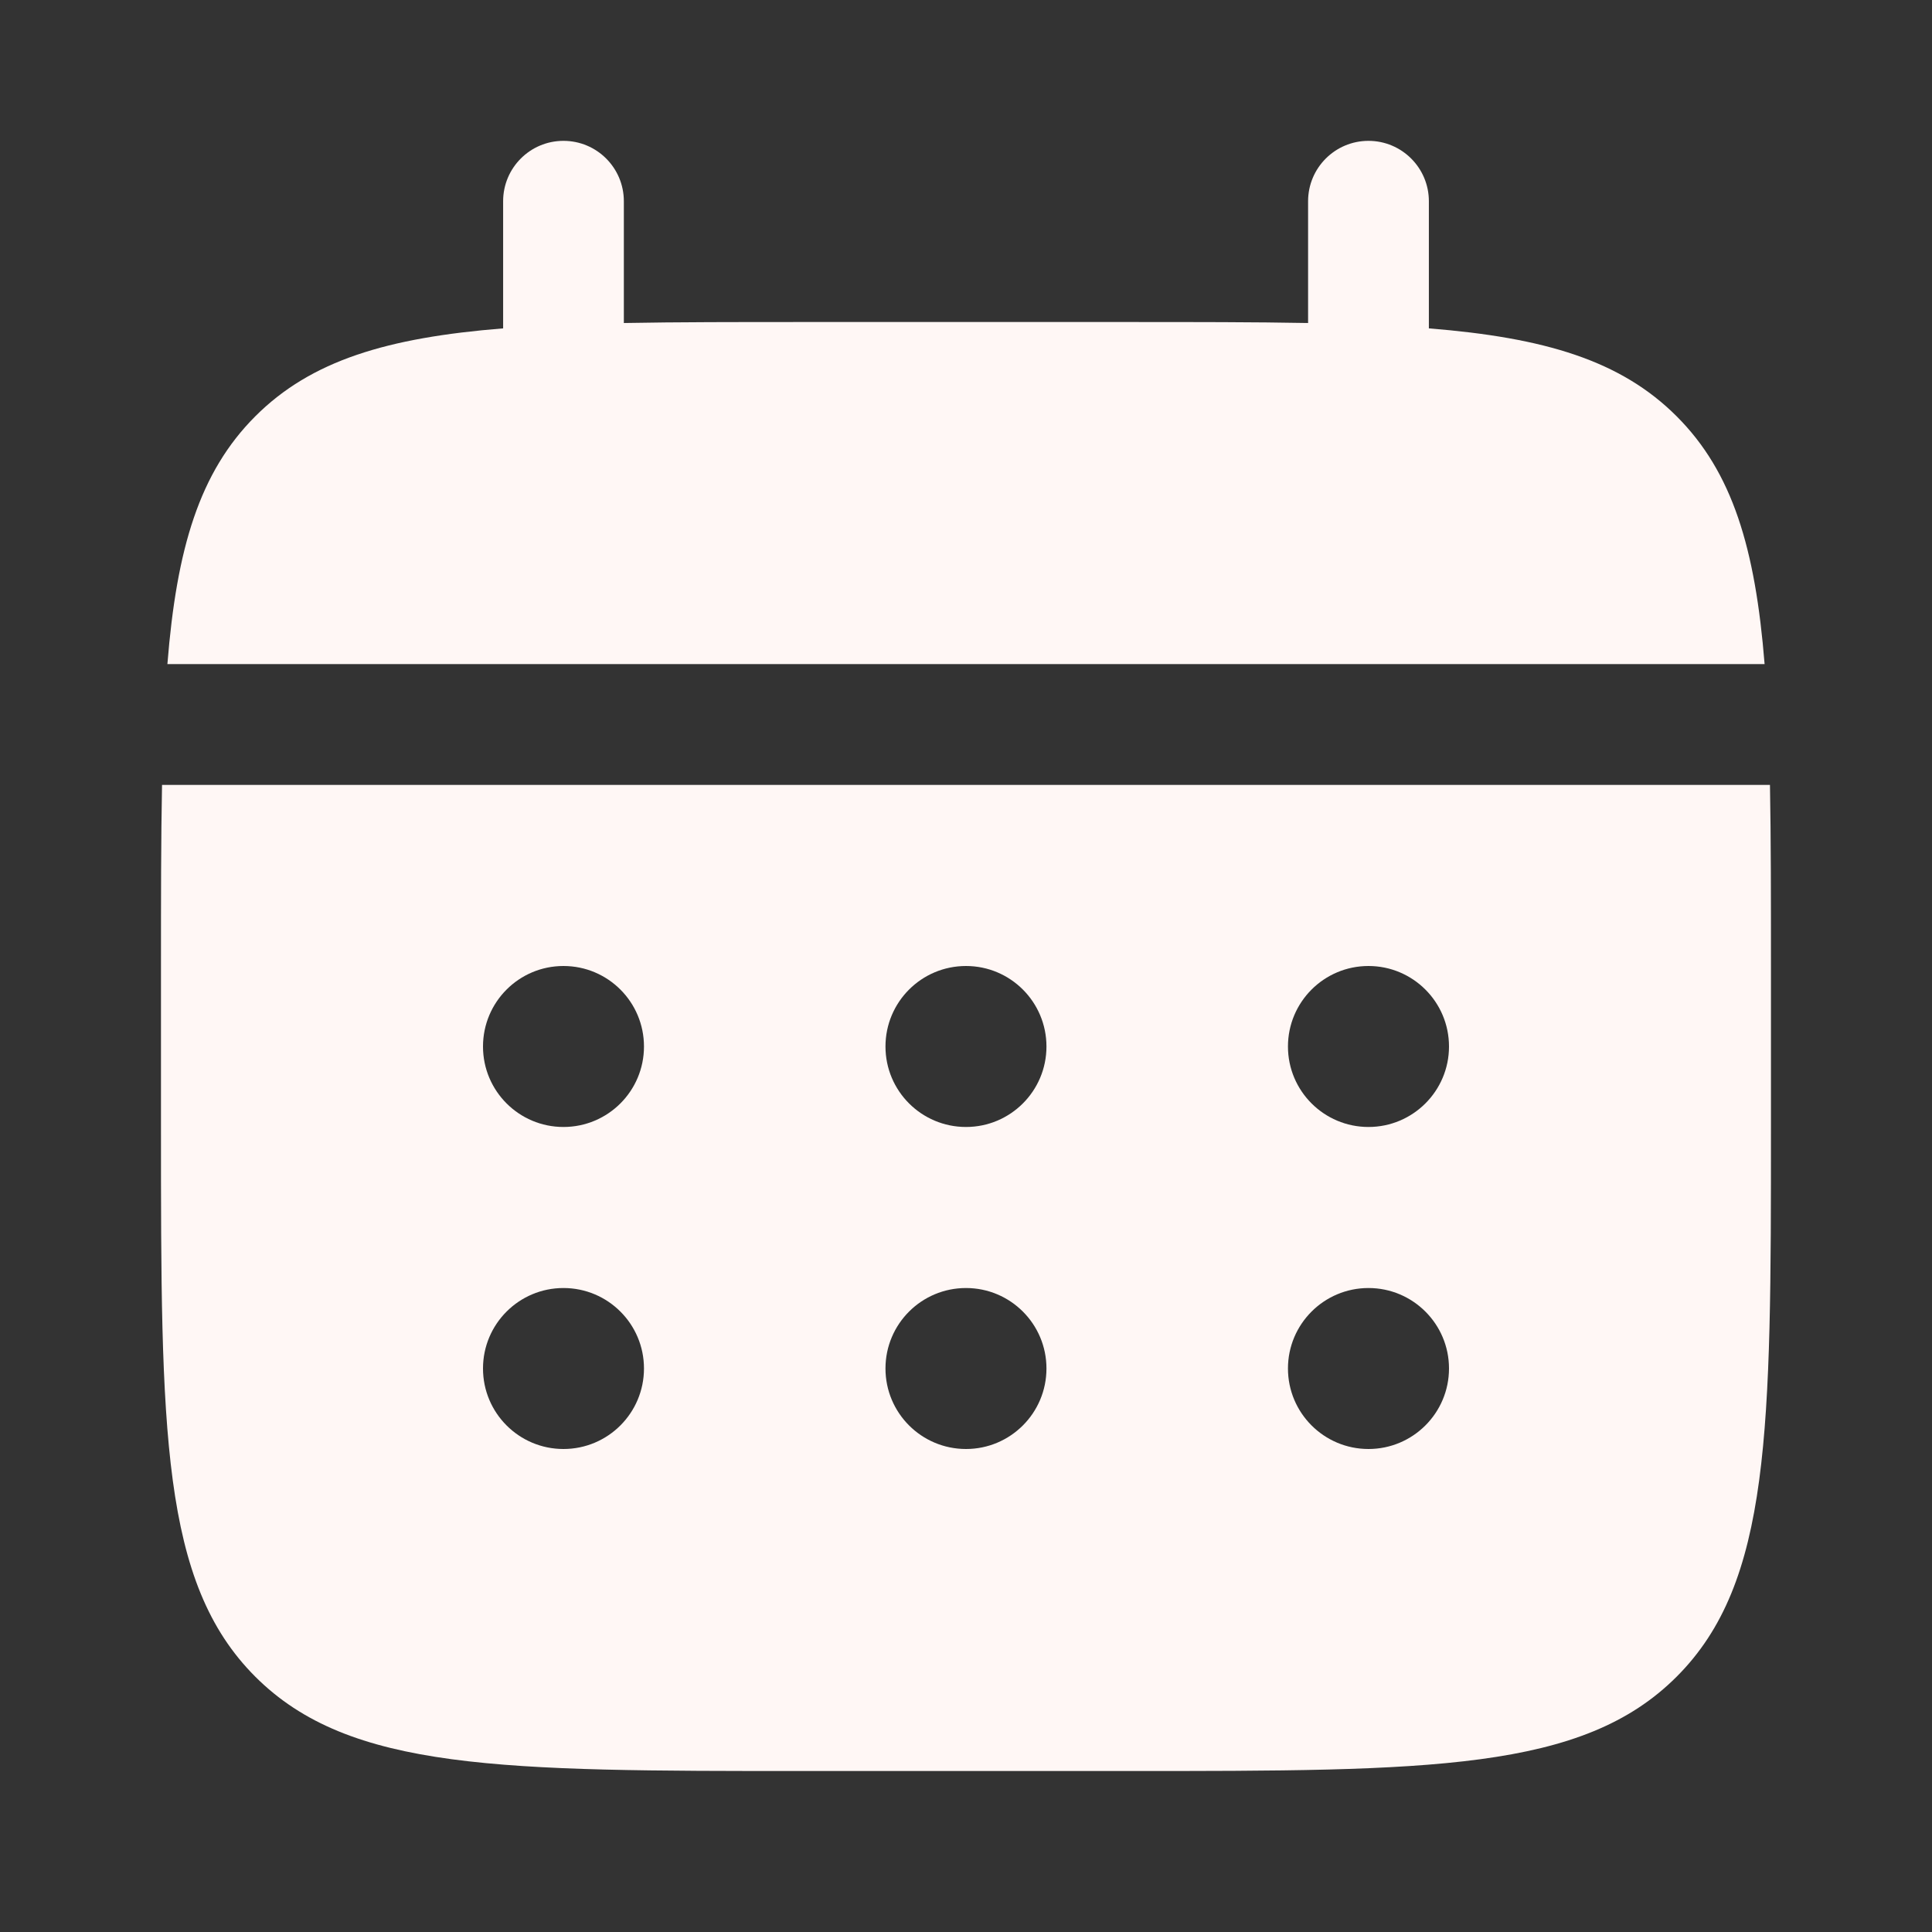
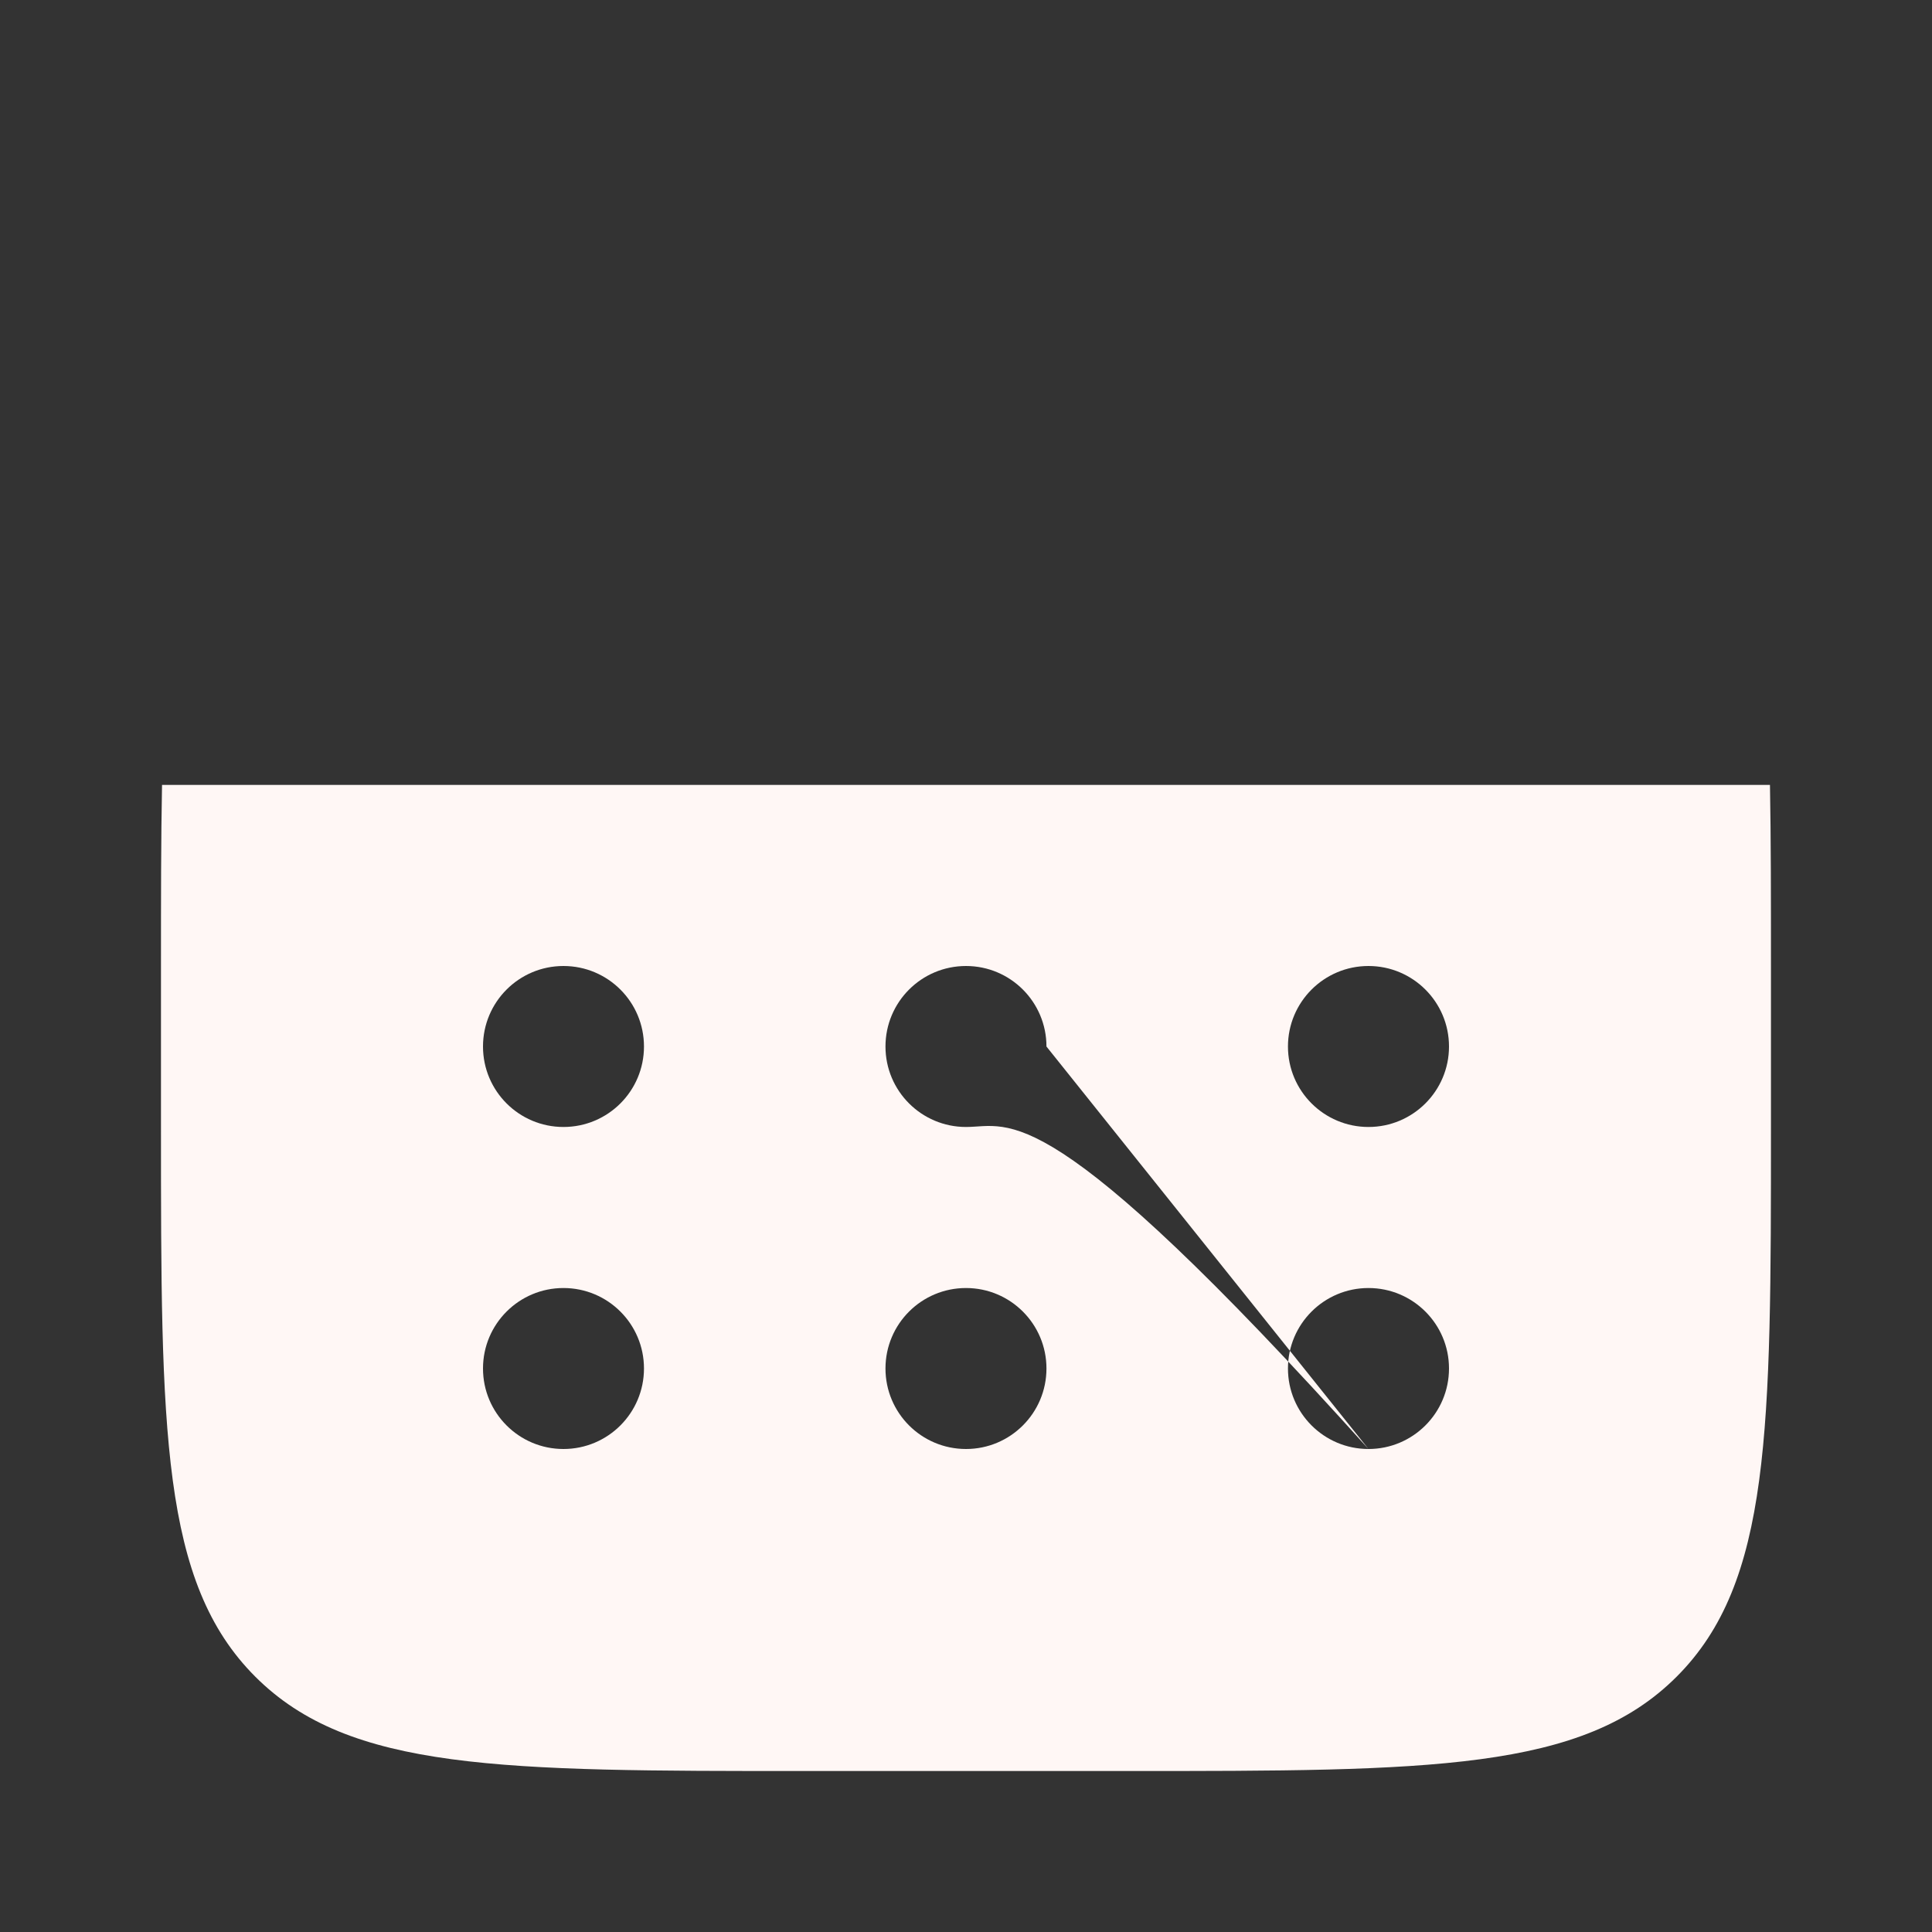
<svg xmlns="http://www.w3.org/2000/svg" width="31" height="31" viewBox="0 0 31 31" fill="none">
  <rect x="0" y="0" width="31" height="31" fill="#333333" stroke="none" />
-   <path d="M10.01 3.229C10.01 2.694 9.577 2.26 9.041 2.26C8.506 2.26 8.073 2.694 8.073 3.229V5.269C6.214 5.418 4.993 5.783 4.096 6.68C3.2 7.577 2.834 8.797 2.686 10.656H28.314C28.165 8.797 27.8 7.577 26.903 6.68C26.006 5.783 24.786 5.418 22.927 5.269V3.229C22.927 2.694 22.493 2.26 21.958 2.26C21.423 2.26 20.989 2.694 20.989 3.229V5.183C20.13 5.167 19.167 5.167 18.083 5.167H12.916C11.833 5.167 10.87 5.167 10.01 5.183V3.229Z" fill="#FFF7F5" />
-   <path fill-rule="evenodd" clip-rule="evenodd" d="M2.583 15.5C2.583 14.416 2.583 13.453 2.6 12.594H28.4C28.416 13.453 28.416 14.416 28.416 15.5V18.083C28.416 22.954 28.416 25.39 26.903 26.903C25.39 28.417 22.954 28.417 18.083 28.417H12.916C8.045 28.417 5.61 28.417 4.096 26.903C2.583 25.39 2.583 22.954 2.583 18.083V15.5ZM21.958 18.083C22.671 18.083 23.25 17.505 23.25 16.792C23.25 16.078 22.671 15.5 21.958 15.5C21.245 15.5 20.666 16.078 20.666 16.792C20.666 17.505 21.245 18.083 21.958 18.083ZM21.958 23.25C22.671 23.25 23.25 22.672 23.25 21.958C23.25 21.245 22.671 20.667 21.958 20.667C21.245 20.667 20.666 21.245 20.666 21.958C20.666 22.672 21.245 23.25 21.958 23.25ZM16.791 16.792C16.791 17.505 16.213 18.083 15.5 18.083C14.786 18.083 14.208 17.505 14.208 16.792C14.208 16.078 14.786 15.5 15.5 15.5C16.213 15.5 16.791 16.078 16.791 16.792ZM16.791 21.958C16.791 22.672 16.213 23.25 15.5 23.25C14.786 23.25 14.208 22.672 14.208 21.958C14.208 21.245 14.786 20.667 15.5 20.667C16.213 20.667 16.791 21.245 16.791 21.958ZM9.041 18.083C9.755 18.083 10.333 17.505 10.333 16.792C10.333 16.078 9.755 15.5 9.041 15.5C8.328 15.5 7.75 16.078 7.75 16.792C7.75 17.505 8.328 18.083 9.041 18.083ZM9.041 23.25C9.755 23.25 10.333 22.672 10.333 21.958C10.333 21.245 9.755 20.667 9.041 20.667C8.328 20.667 7.75 21.245 7.75 21.958C7.75 22.672 8.328 23.25 9.041 23.25Z" fill="#FFF7F5" />
+   <path fill-rule="evenodd" clip-rule="evenodd" d="M2.583 15.5C2.583 14.416 2.583 13.453 2.6 12.594H28.4C28.416 13.453 28.416 14.416 28.416 15.5V18.083C28.416 22.954 28.416 25.39 26.903 26.903C25.39 28.417 22.954 28.417 18.083 28.417H12.916C8.045 28.417 5.61 28.417 4.096 26.903C2.583 25.39 2.583 22.954 2.583 18.083V15.5ZM21.958 18.083C22.671 18.083 23.25 17.505 23.25 16.792C23.25 16.078 22.671 15.5 21.958 15.5C21.245 15.5 20.666 16.078 20.666 16.792C20.666 17.505 21.245 18.083 21.958 18.083ZM21.958 23.25C22.671 23.25 23.25 22.672 23.25 21.958C23.25 21.245 22.671 20.667 21.958 20.667C21.245 20.667 20.666 21.245 20.666 21.958C20.666 22.672 21.245 23.25 21.958 23.25ZC16.791 17.505 16.213 18.083 15.5 18.083C14.786 18.083 14.208 17.505 14.208 16.792C14.208 16.078 14.786 15.5 15.5 15.5C16.213 15.5 16.791 16.078 16.791 16.792ZM16.791 21.958C16.791 22.672 16.213 23.25 15.5 23.25C14.786 23.25 14.208 22.672 14.208 21.958C14.208 21.245 14.786 20.667 15.5 20.667C16.213 20.667 16.791 21.245 16.791 21.958ZM9.041 18.083C9.755 18.083 10.333 17.505 10.333 16.792C10.333 16.078 9.755 15.5 9.041 15.5C8.328 15.5 7.75 16.078 7.75 16.792C7.75 17.505 8.328 18.083 9.041 18.083ZM9.041 23.25C9.755 23.25 10.333 22.672 10.333 21.958C10.333 21.245 9.755 20.667 9.041 20.667C8.328 20.667 7.75 21.245 7.75 21.958C7.75 22.672 8.328 23.25 9.041 23.25Z" fill="#FFF7F5" />
</svg>